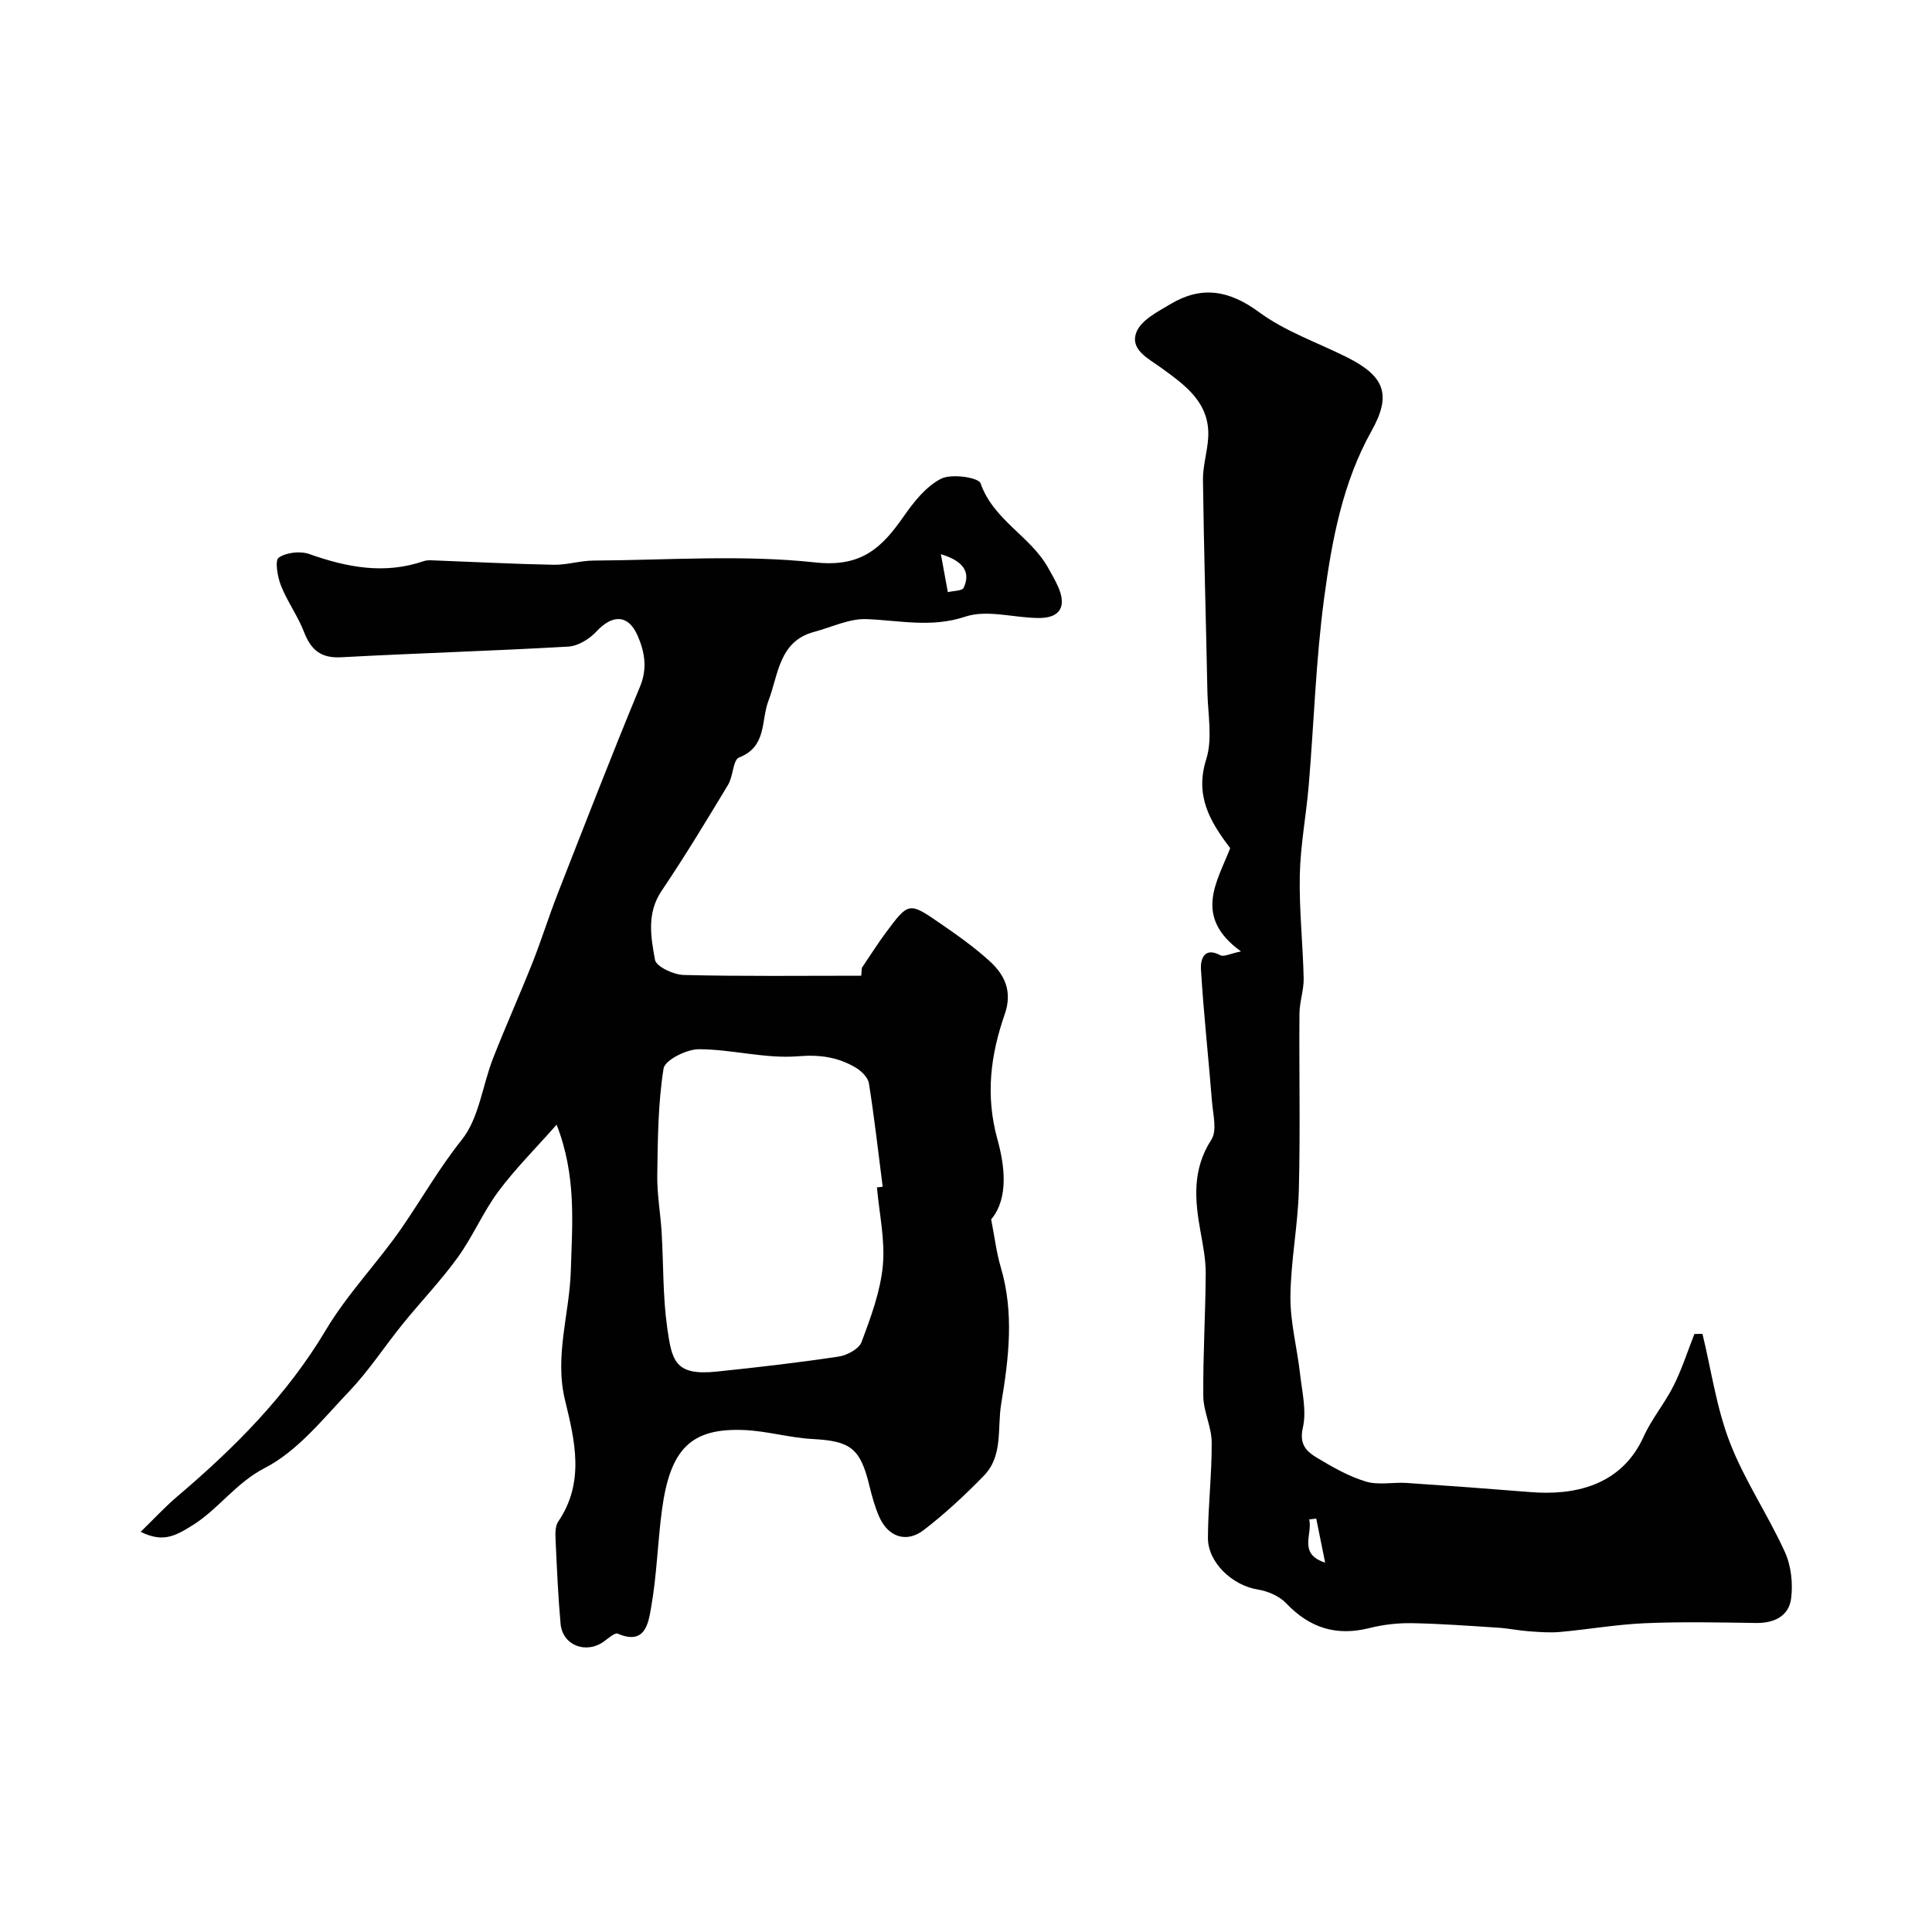
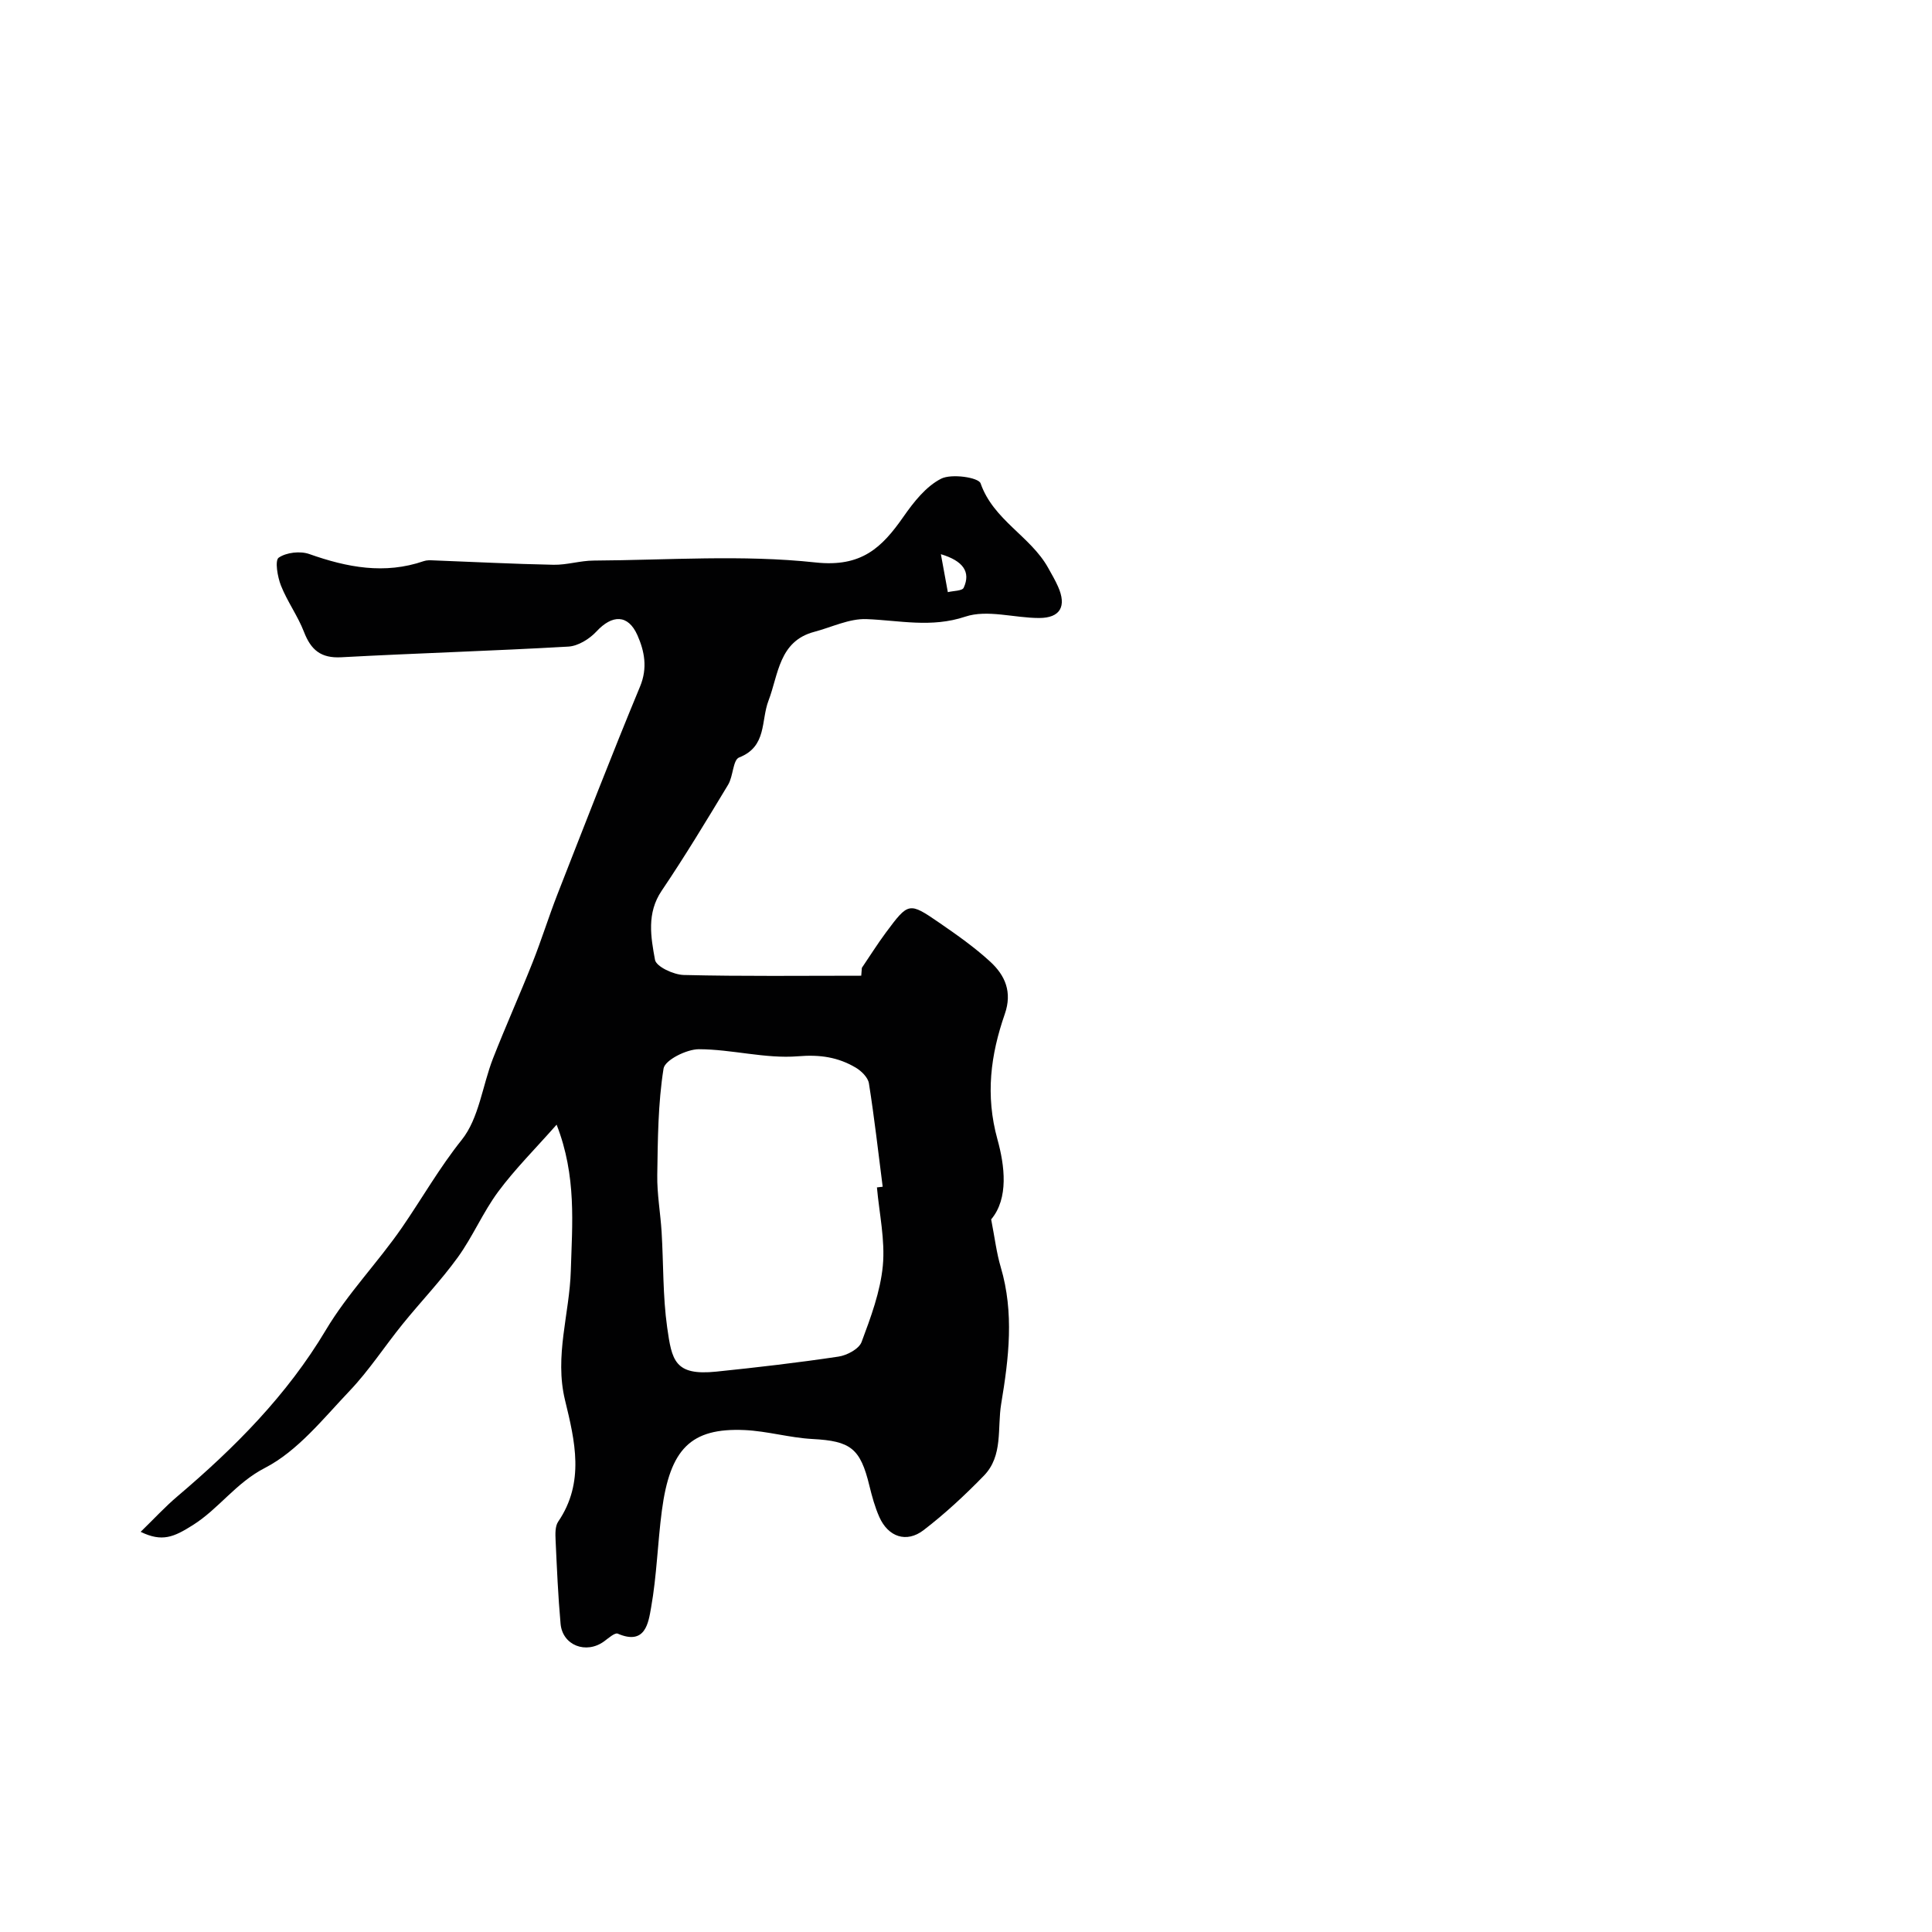
<svg xmlns="http://www.w3.org/2000/svg" enable-background="new 0 0 400 400" viewBox="0 0 400 400">
  <g fill="#010102">
    <path d="m178.44 200.38c1.65-2.43 3.21-4.92 4.95-7.27 4.71-6.33 4.79-6.39 11.12-2.04 3.63 2.5 7.27 5.06 10.51 8.04 3.08 2.83 4.6 6.28 3.01 10.84-2.93 8.44-4.05 16.79-1.52 25.95 1.5 5.41 2.37 12.2-1.3 16.56.75 3.84 1.11 6.95 1.99 9.91 2.79 9.44 1.67 18.78.09 28.25-.85 5.1.44 10.77-3.6 14.92-3.9 4.01-8.04 7.86-12.47 11.26-3.55 2.72-7.33 1.4-9.16-2.71-.92-2.06-1.52-4.28-2.06-6.48-1.88-7.78-3.9-9.26-11.79-9.68-4.7-.25-9.35-1.64-14.05-1.85-11.16-.5-15.45 3.93-17.13 16.7-.88 6.67-1.05 13.45-2.23 20.06-.55 3.1-1.16 7.88-6.9 5.39-.6-.26-1.93.94-2.82 1.59-3.71 2.72-8.62.86-9.02-3.64-.52-5.75-.76-11.52-1.03-17.29-.06-1.28-.12-2.88.53-3.84 5.55-8.14 3.47-16.73 1.42-25.17-2.22-9.15.94-17.88 1.2-26.79.28-9.61 1.23-19.57-2.94-30.24-4.45 5.04-8.62 9.19-12.09 13.87-3.16 4.26-5.26 9.3-8.37 13.6-3.5 4.84-7.67 9.18-11.43 13.83-3.71 4.58-6.94 9.59-10.99 13.84-5.46 5.74-10.72 12.42-17.5 15.92-6.04 3.11-9.54 8.45-14.94 11.85-3.93 2.48-6.35 3.56-10.8 1.39 2.73-2.65 5.02-5.15 7.59-7.33 11.86-10.07 22.69-20.92 30.77-34.48 4.49-7.53 10.78-13.98 15.78-21.24 4.14-6.02 7.71-12.32 12.34-18.11 3.58-4.48 4.27-11.21 6.47-16.85 2.61-6.66 5.54-13.19 8.18-19.84 1.85-4.66 3.34-9.47 5.16-14.14 5.63-14.37 11.19-28.77 17.11-43.03 1.61-3.88.89-7.36-.55-10.62-1.94-4.37-5.24-4.27-8.48-.77-1.44 1.55-3.79 3.01-5.8 3.13-15.67.9-31.36 1.36-47.03 2.21-4.23.23-6.28-1.52-7.72-5.24-1.28-3.32-3.46-6.29-4.77-9.6-.72-1.81-1.29-5.21-.47-5.78 1.58-1.09 4.46-1.42 6.34-.75 7.83 2.77 15.59 4.26 23.71 1.46.61-.21 1.32-.18 1.98-.15 8.3.31 16.59.75 24.89.91 2.76.05 5.53-.86 8.29-.87 15.33-.09 30.79-1.25 45.94.39 9.53 1.03 13.74-3.07 18.23-9.51 2.1-3.01 4.64-6.24 7.77-7.83 2.14-1.09 7.74-.27 8.17.96 2.66 7.62 10.32 10.93 13.98 17.48.71 1.28 1.46 2.55 2.05 3.88 1.83 4.09.48 6.52-3.91 6.52-5.13 0-10.73-1.8-15.28-.28-7.09 2.36-13.62.77-20.46.51-3.56-.14-7.2 1.68-10.8 2.63-7.35 1.93-7.43 8.88-9.49 14.25-1.6 4.17-.28 9.5-6.09 11.77-1.28.5-1.21 3.89-2.27 5.64-4.46 7.39-8.93 14.8-13.76 21.95-3.14 4.65-2.24 9.58-1.38 14.3.25 1.41 3.85 3.09 5.96 3.14 12.24.3 24.49.15 36.74.15.05-.55.09-1.09.13-1.63zm3.12 45.46c.4-.05.79-.09 1.19-.14-.92-7.14-1.72-14.3-2.85-21.4-.19-1.22-1.56-2.57-2.73-3.26-3.66-2.16-7.38-2.73-11.95-2.35-6.75.55-13.68-1.45-20.53-1.46-2.55 0-7.04 2.25-7.31 4.01-1.15 7.24-1.19 14.69-1.3 22.06-.06 3.92.66 7.84.9 11.77.4 6.59.23 13.24 1.15 19.75.97 6.81 1.52 10.05 10.17 9.16 8.45-.87 16.9-1.85 25.3-3.11 1.76-.26 4.24-1.58 4.78-3.02 1.91-5.12 3.89-10.43 4.4-15.8.5-5.32-.74-10.8-1.22-16.21zm13.24-131.1c.48 2.62.96 5.24 1.44 7.86 1.13-.29 2.97-.24 3.28-.91 1.52-3.3-.15-5.58-4.72-6.95z" />
-     <path d="m256.93 196.98c-9.98-7.21-4.92-14.42-2.23-21.38-4.22-5.55-7.35-10.86-4.96-18.41 1.34-4.24.34-9.26.24-13.92-.29-14.63-.73-29.26-.92-43.89-.04-2.96.94-5.92 1.09-8.9.35-7.14-4.8-10.74-9.74-14.33-2.67-1.94-6.54-3.76-5.12-7.39.98-2.49 4.4-4.23 7.04-5.8 6.43-3.84 12.14-2.9 18.35 1.67 5.42 4 12.11 6.29 18.22 9.35 7.91 3.96 9.2 7.85 5.05 15.26-5.99 10.72-8.19 22.63-9.79 34.5-1.73 12.86-2.11 25.89-3.2 38.84-.52 6.21-1.72 12.39-1.85 18.6-.15 7.11.64 14.24.8 21.37.05 2.42-.85 4.85-.87 7.29-.1 12.18.19 24.37-.13 36.55-.19 7.37-1.68 14.72-1.74 22.08-.05 5.28 1.38 10.57 1.98 15.87.42 3.76 1.4 7.74.59 11.27-.81 3.54.85 4.96 3 6.25 3.19 1.91 6.52 3.82 10.05 4.88 2.61.79 5.64.1 8.47.29 8.54.57 17.07 1.2 25.6 1.89 8.82.72 18.77-1.14 23.44-11.49 1.67-3.69 4.38-6.9 6.2-10.53 1.72-3.43 2.9-7.14 4.31-10.72.56 0 1.11 0 1.67-.01 1.82 7.51 2.9 15.31 5.66 22.45 3.03 7.85 7.88 14.98 11.39 22.68 1.3 2.84 1.7 6.48 1.31 9.6-.46 3.67-3.47 5.18-7.27 5.12-7.66-.11-15.34-.28-22.99.05-5.87.25-11.71 1.28-17.57 1.81-2.13.19-4.31.02-6.46-.14-2.12-.15-4.22-.6-6.33-.74-5.95-.38-11.91-.83-17.87-.94-2.92-.05-5.94.29-8.77 1-6.86 1.74-12.41.02-17.28-5.11-1.43-1.51-3.84-2.54-5.95-2.87-5.12-.82-10.28-5.53-10.26-10.68.02-6.59.82-13.19.78-19.78-.02-3.19-1.71-6.37-1.74-9.56-.08-8.44.45-16.89.5-25.33.02-2.88-.54-5.79-1.06-8.64-1.21-6.61-1.78-12.93 2.23-19.13 1.22-1.88.34-5.24.13-7.9-.73-9.15-1.74-18.29-2.29-27.45-.1-1.73.53-4.7 4-2.85.7.41 2.01-.31 4.29-.78zm15.58 117.42c-.48.06-.97.12-1.45.18.75 3.06-2.39 7.1 3.3 8.95-.62-3.04-1.24-6.09-1.85-9.13z" />
  </g>
</svg>